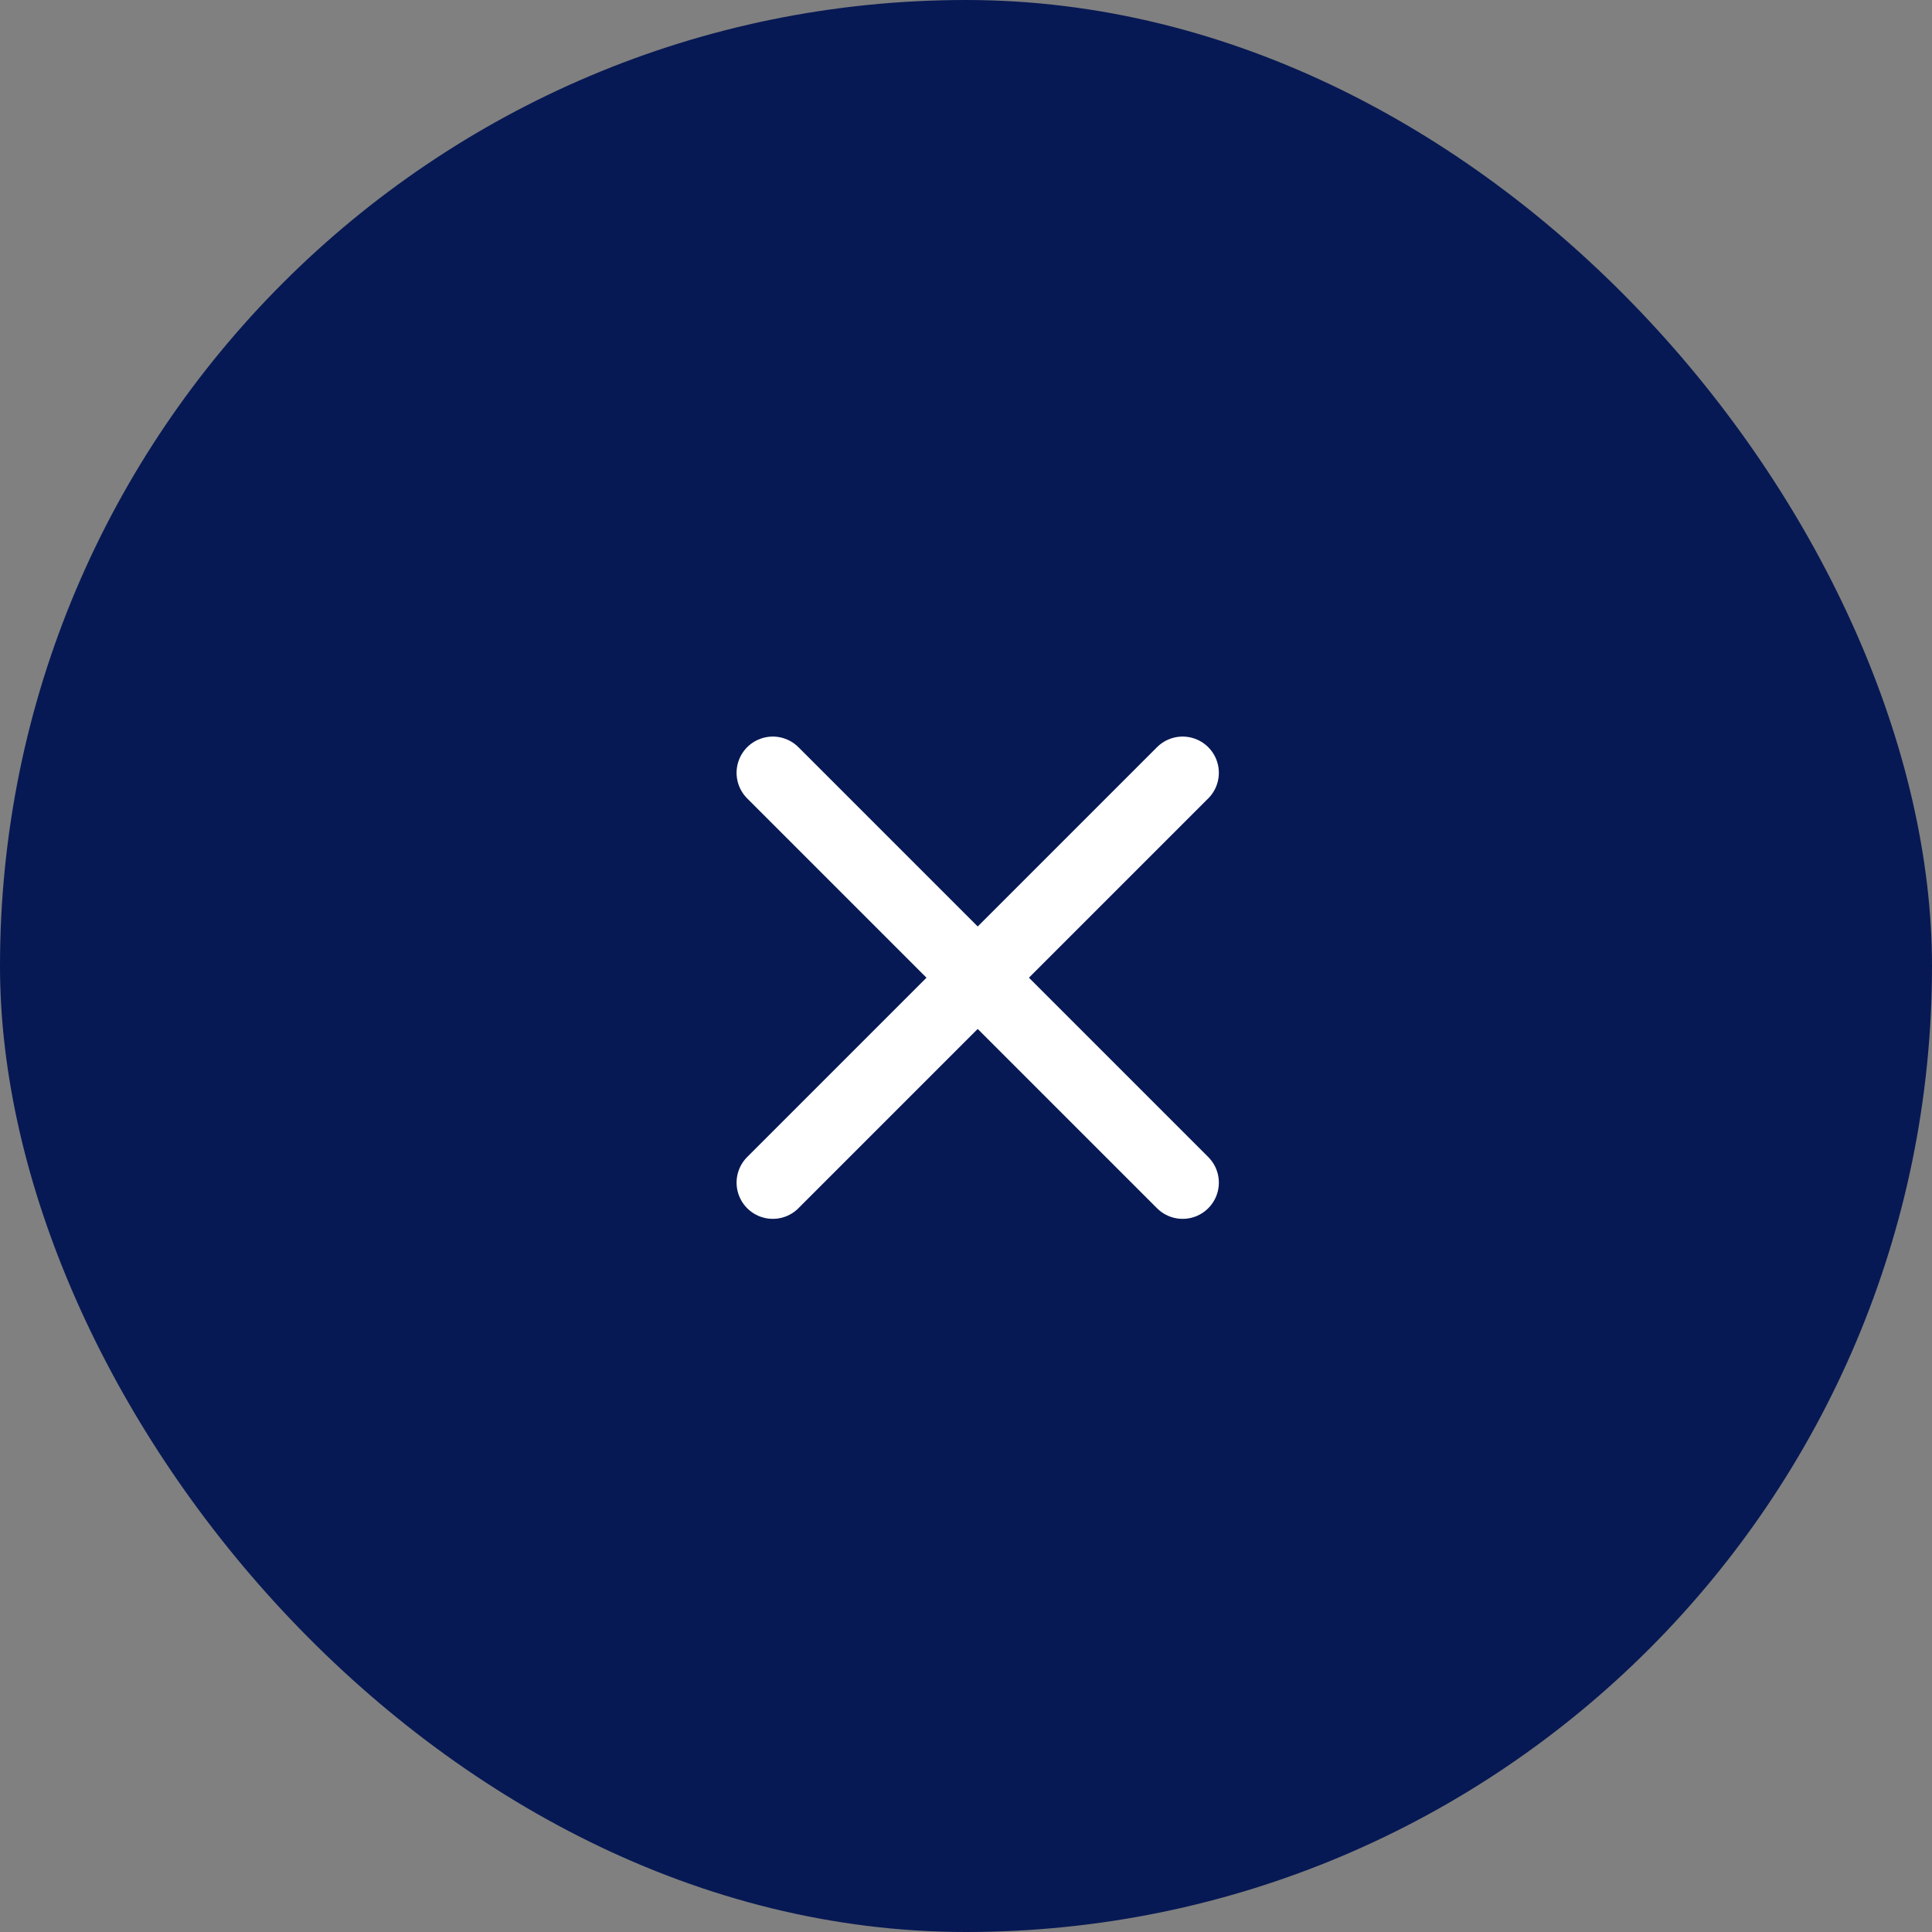
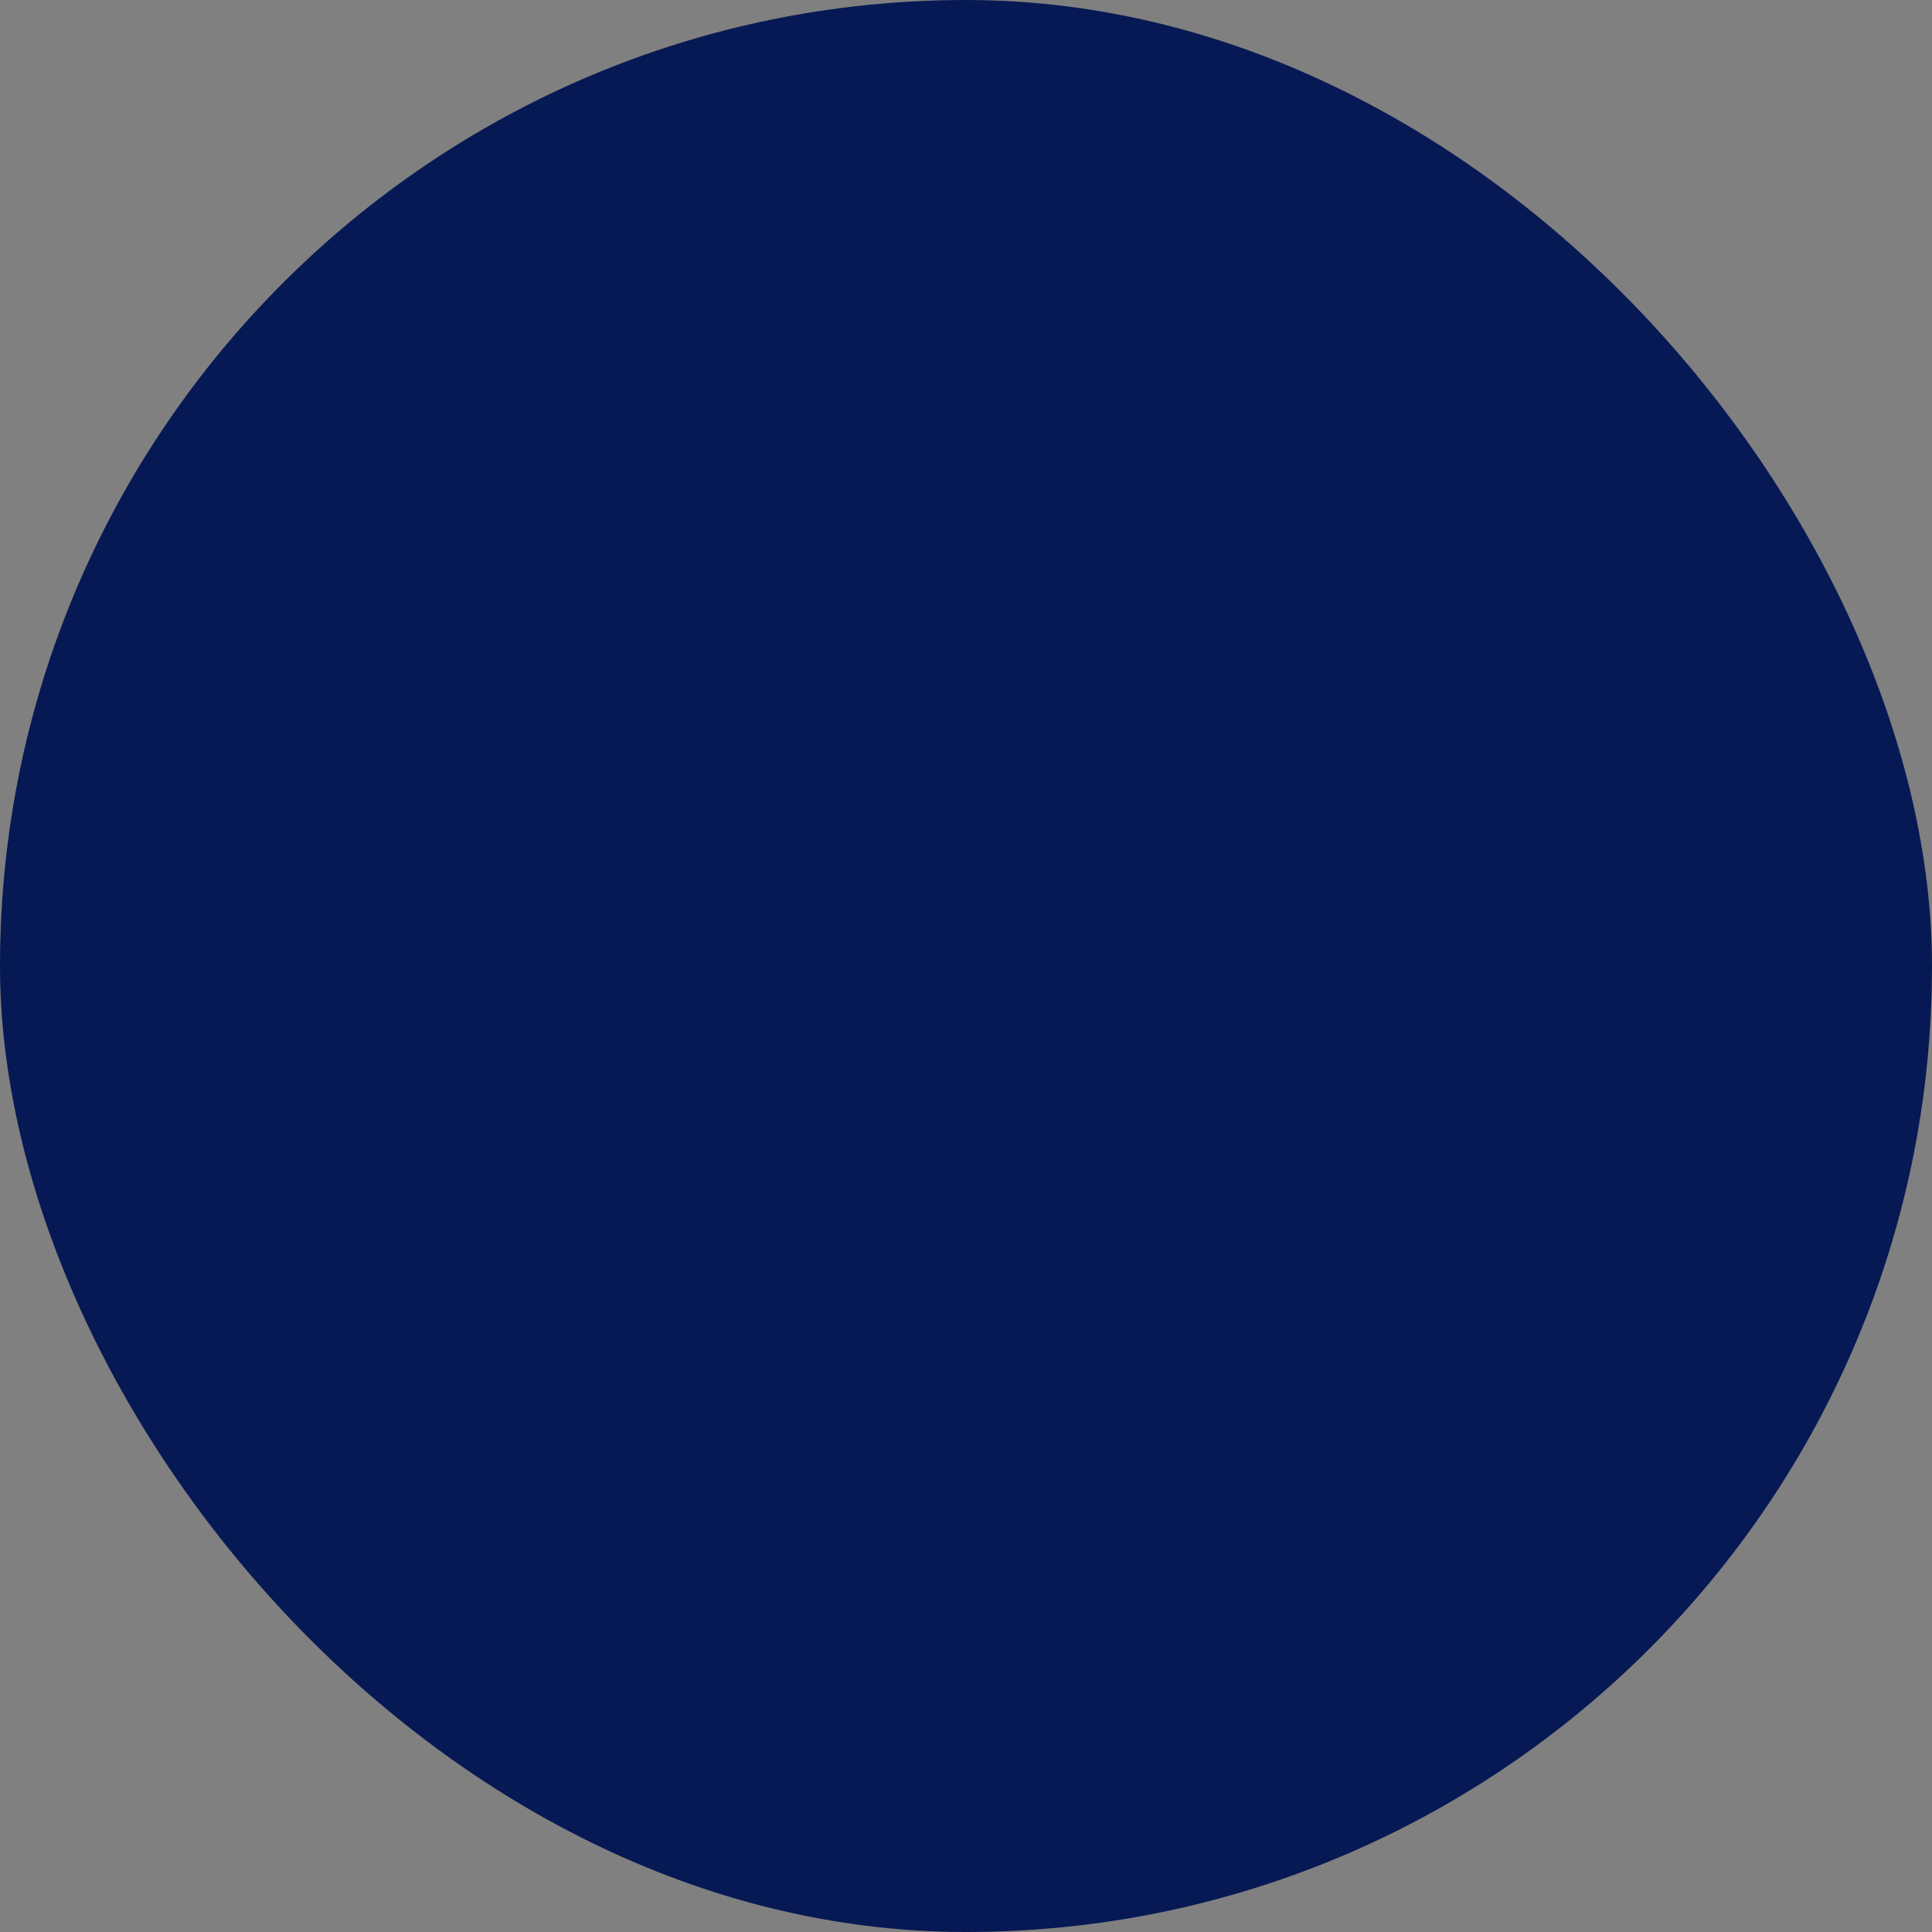
<svg xmlns="http://www.w3.org/2000/svg" width="40" height="40" viewBox="0 0 40 40" fill="none">
  <rect x="0" y="0" width="40" height="40" fill="#808080" stroke="none" />
  <rect width="40" height="40" rx="20" fill="#071954" />
-   <path d="M16 16L24.485 24.485" stroke="white" stroke-width="1.5" stroke-linecap="round" />
-   <path d="M16 24.485L24.485 16" stroke="white" stroke-width="1.5" stroke-linecap="round" />
</svg>